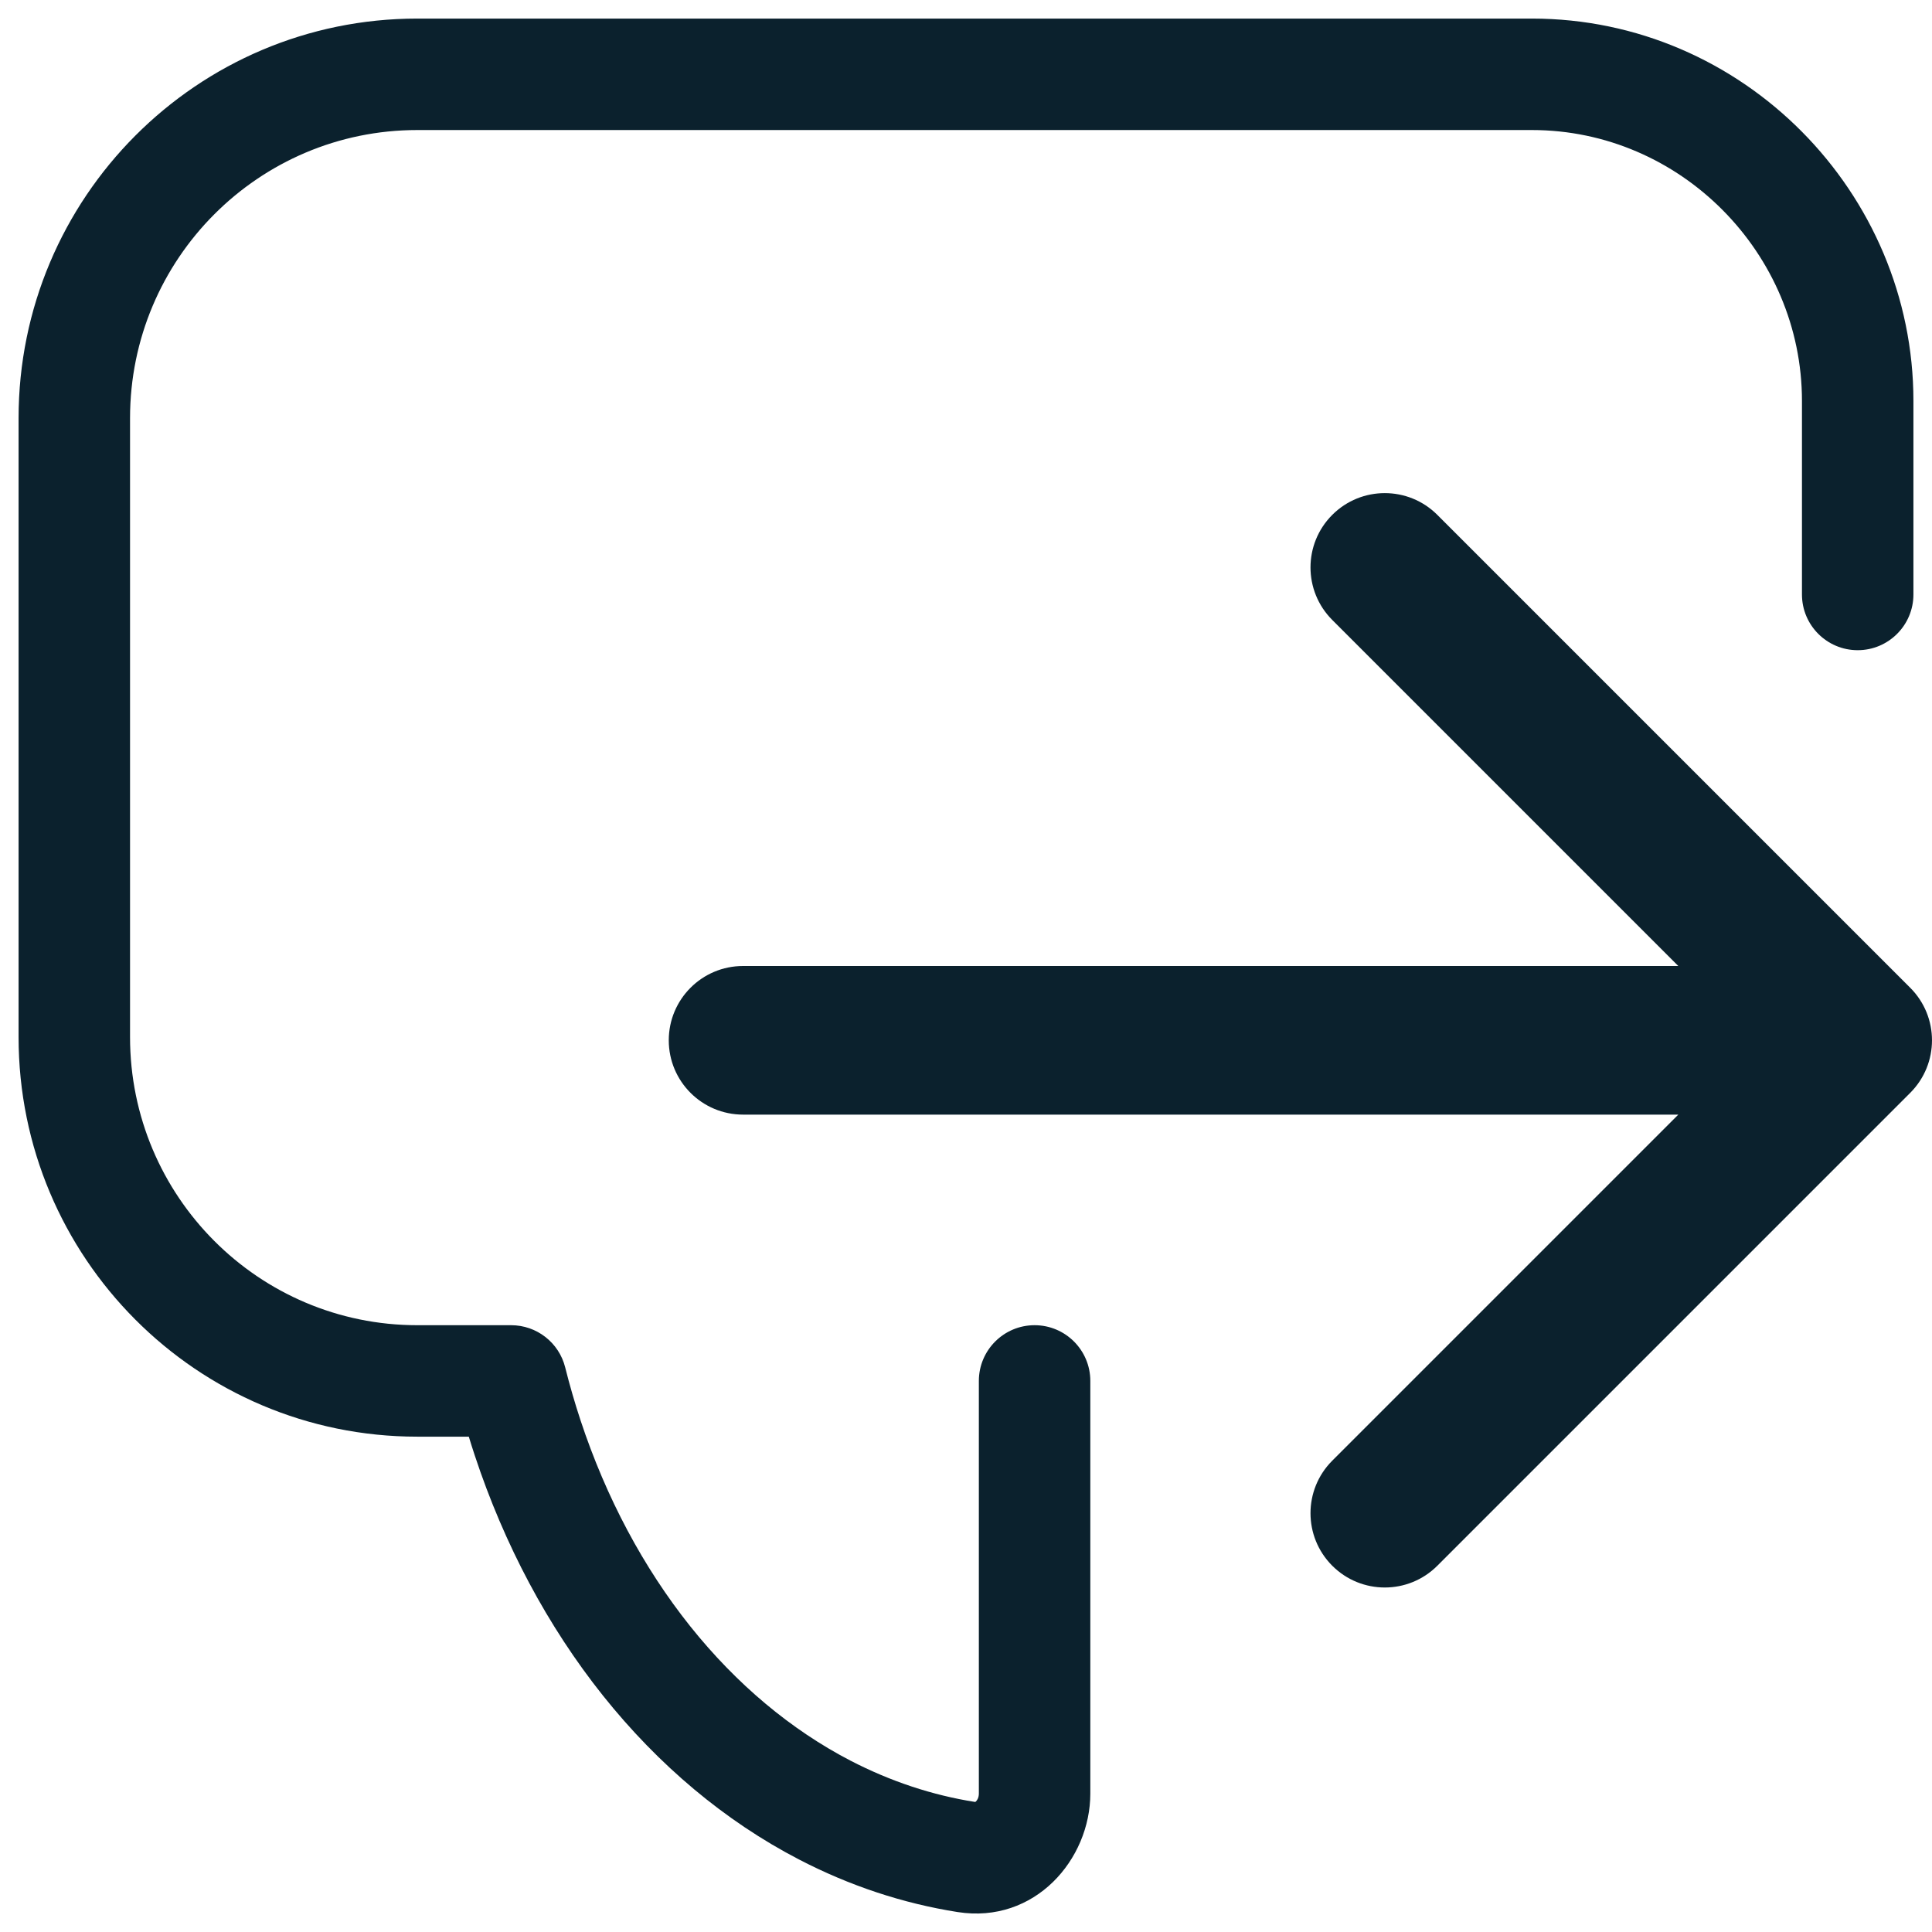
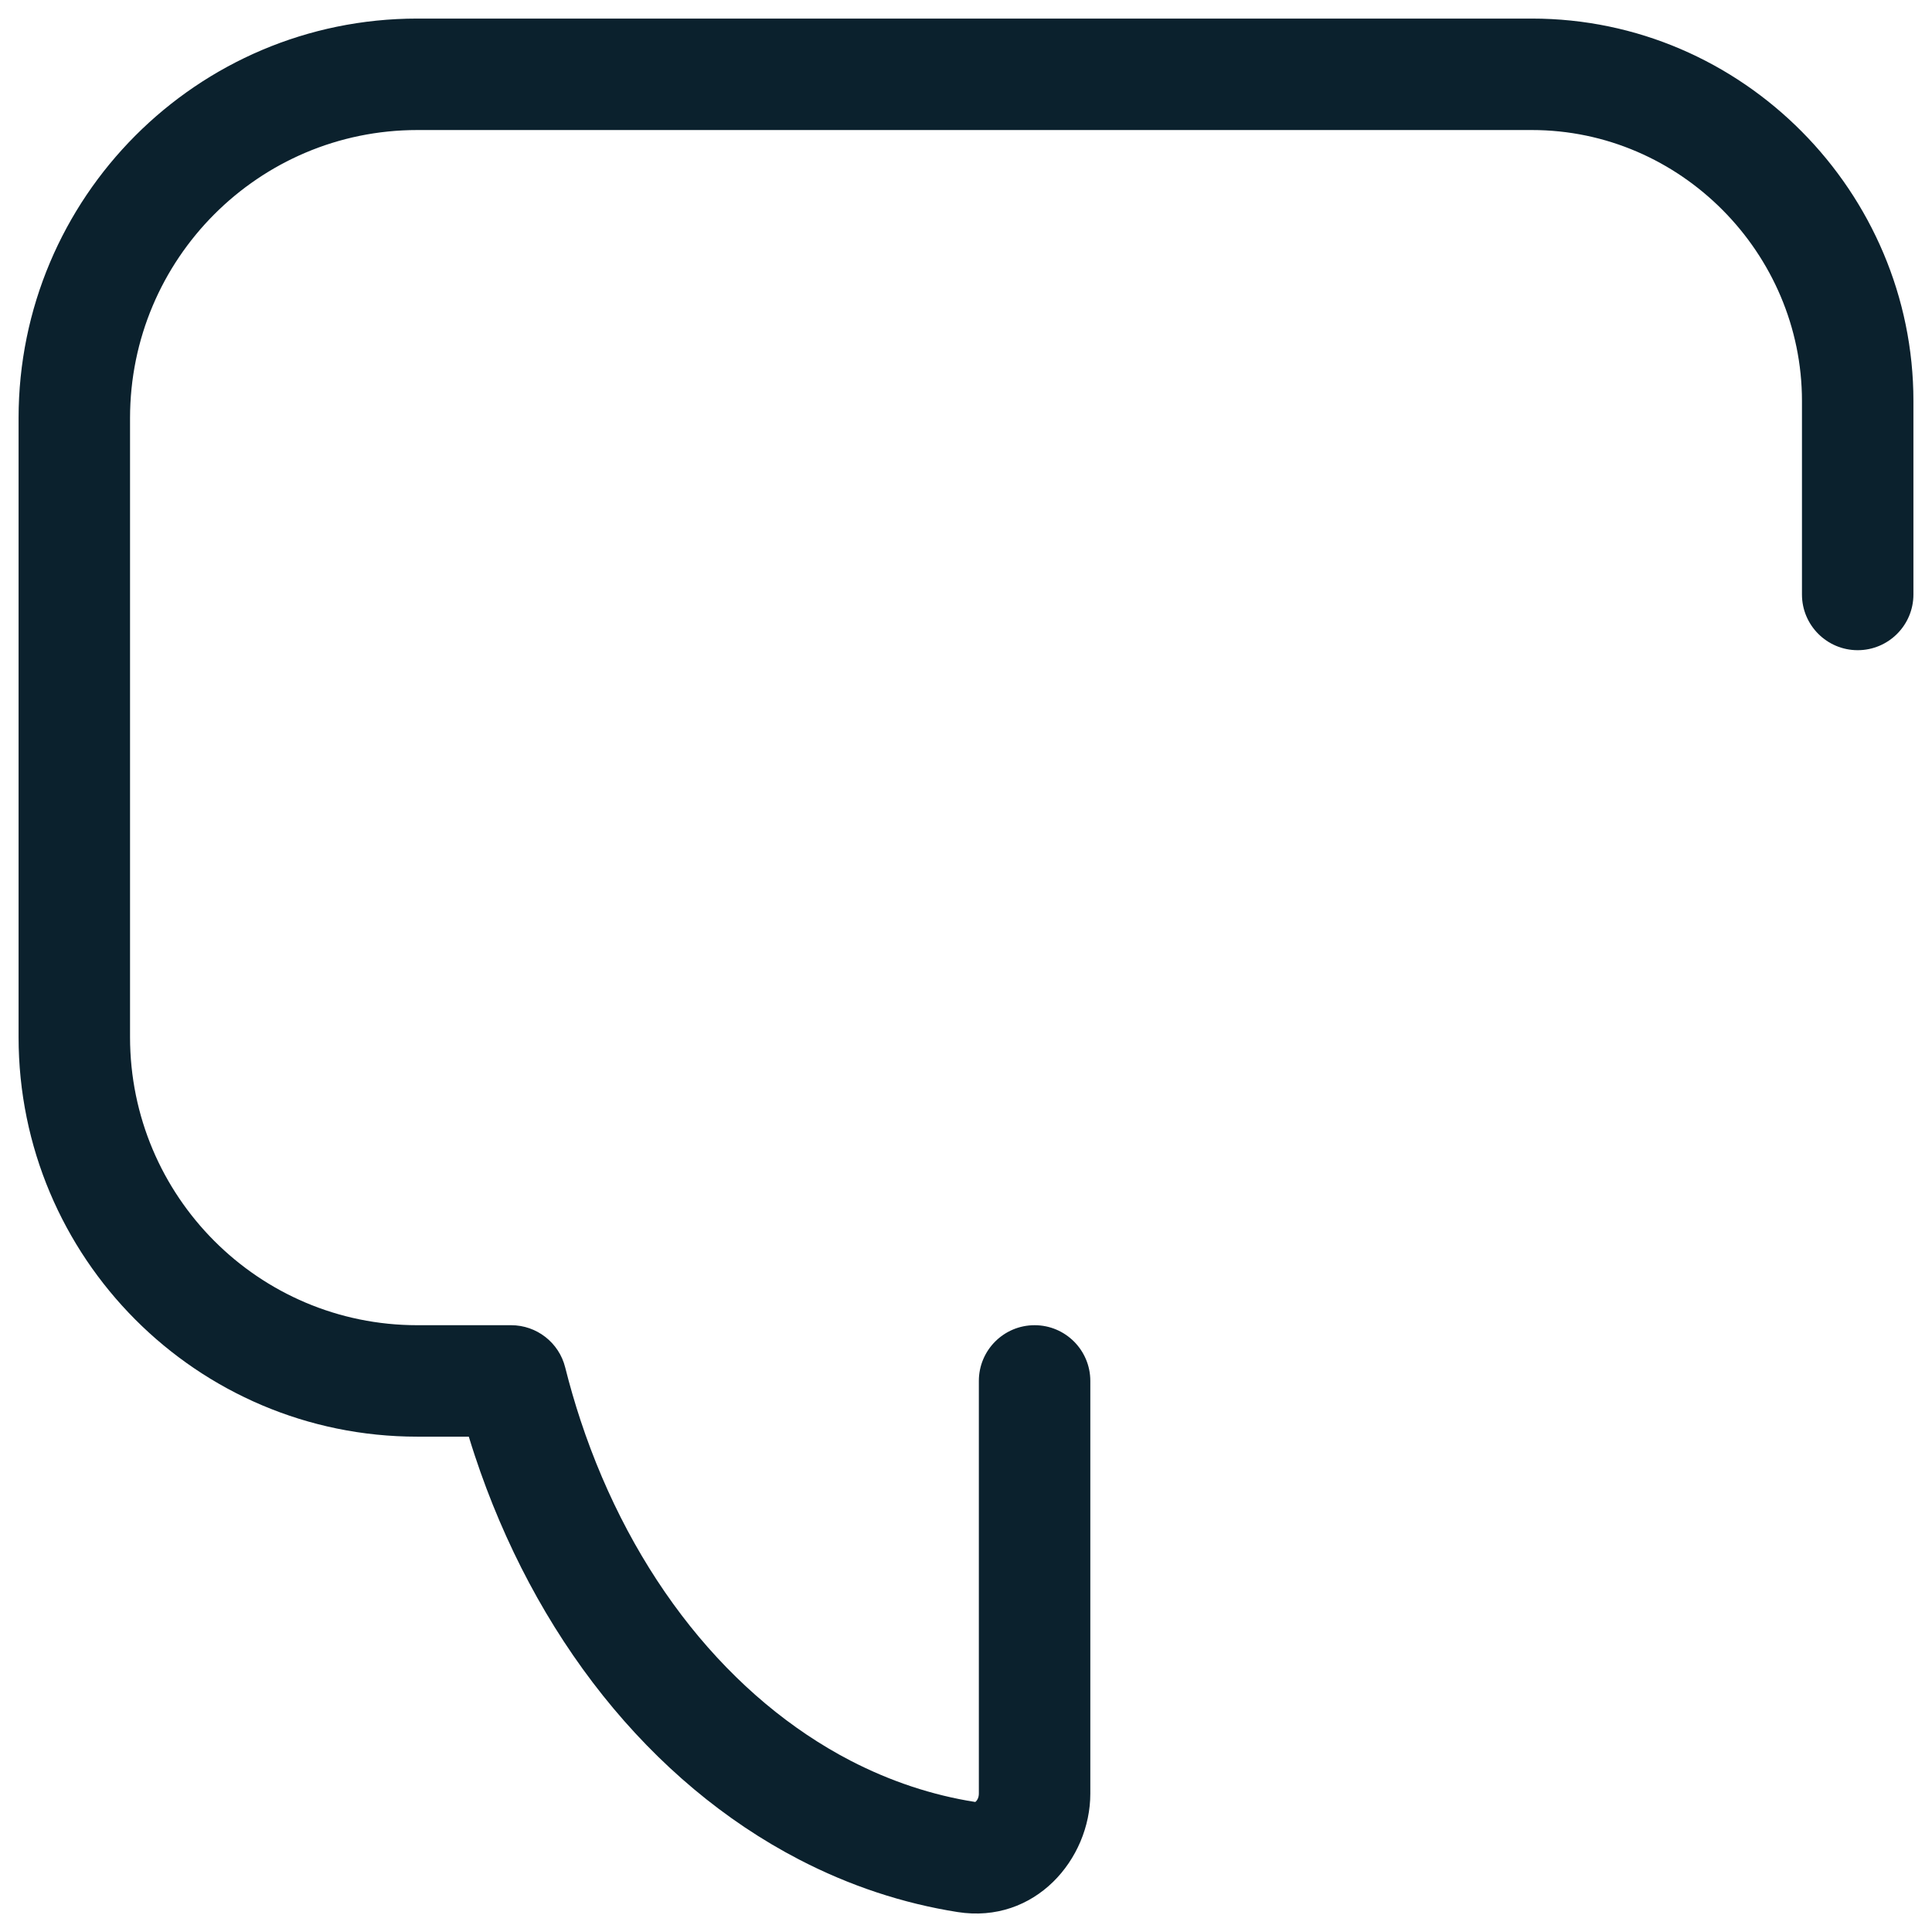
<svg xmlns="http://www.w3.org/2000/svg" width="52" height="52" viewBox="0 0 52 52" fill="none">
  <path fill-rule="evenodd" clip-rule="evenodd" d="M11.231 3.5C6.965 3.5 3.5 6.968 3.5 11.255V27.913C3.5 32.2 6.965 35.668 11.231 35.668H13.757C14.445 35.668 15.045 36.136 15.212 36.803C15.333 37.285 15.471 37.761 15.625 38.228C16.316 40.318 17.323 42.198 18.575 43.768C19.828 45.337 21.296 46.559 22.885 47.385C23.97 47.947 25.098 48.319 26.241 48.499C26.245 48.5 26.25 48.5 26.25 48.5C26.253 48.498 26.259 48.494 26.268 48.485C26.303 48.453 26.346 48.38 26.346 48.274V37.168C26.346 36.34 27.018 35.668 27.846 35.668C28.675 35.668 29.346 36.34 29.346 37.168V48.274C29.346 50.044 27.855 51.79 25.774 51.463C24.301 51.231 22.864 50.754 21.503 50.047C19.509 49.012 17.721 47.507 16.23 45.639C14.74 43.771 13.571 41.571 12.777 39.169C12.722 39.003 12.669 38.836 12.618 38.668H11.231C5.301 38.668 0.5 33.849 0.5 27.913V11.255C0.5 5.319 5.301 0.5 11.231 0.5H41.231C46.913 0.5 51.5 5.182 51.5 10.792V16C51.5 16.828 50.828 17.5 50 17.5C49.172 17.5 48.5 16.828 48.5 16V10.792C48.5 6.818 45.235 3.5 41.231 3.5H11.231Z" fill="#0B212D" />
-   <path fill-rule="evenodd" clip-rule="evenodd" d="M38.686 13.858L51.414 26.586C52.195 27.367 52.195 28.633 51.414 29.414L38.686 42.142C37.905 42.923 36.639 42.923 35.858 42.142C35.077 41.361 35.077 40.095 35.858 39.314L45.172 30H20C18.895 30 18 29.105 18 28C18 26.895 18.895 26 20 26H45.172L35.858 16.686C35.077 15.905 35.077 14.639 35.858 13.858C36.639 13.077 37.905 13.077 38.686 13.858Z" fill="#0B212D" />
</svg>